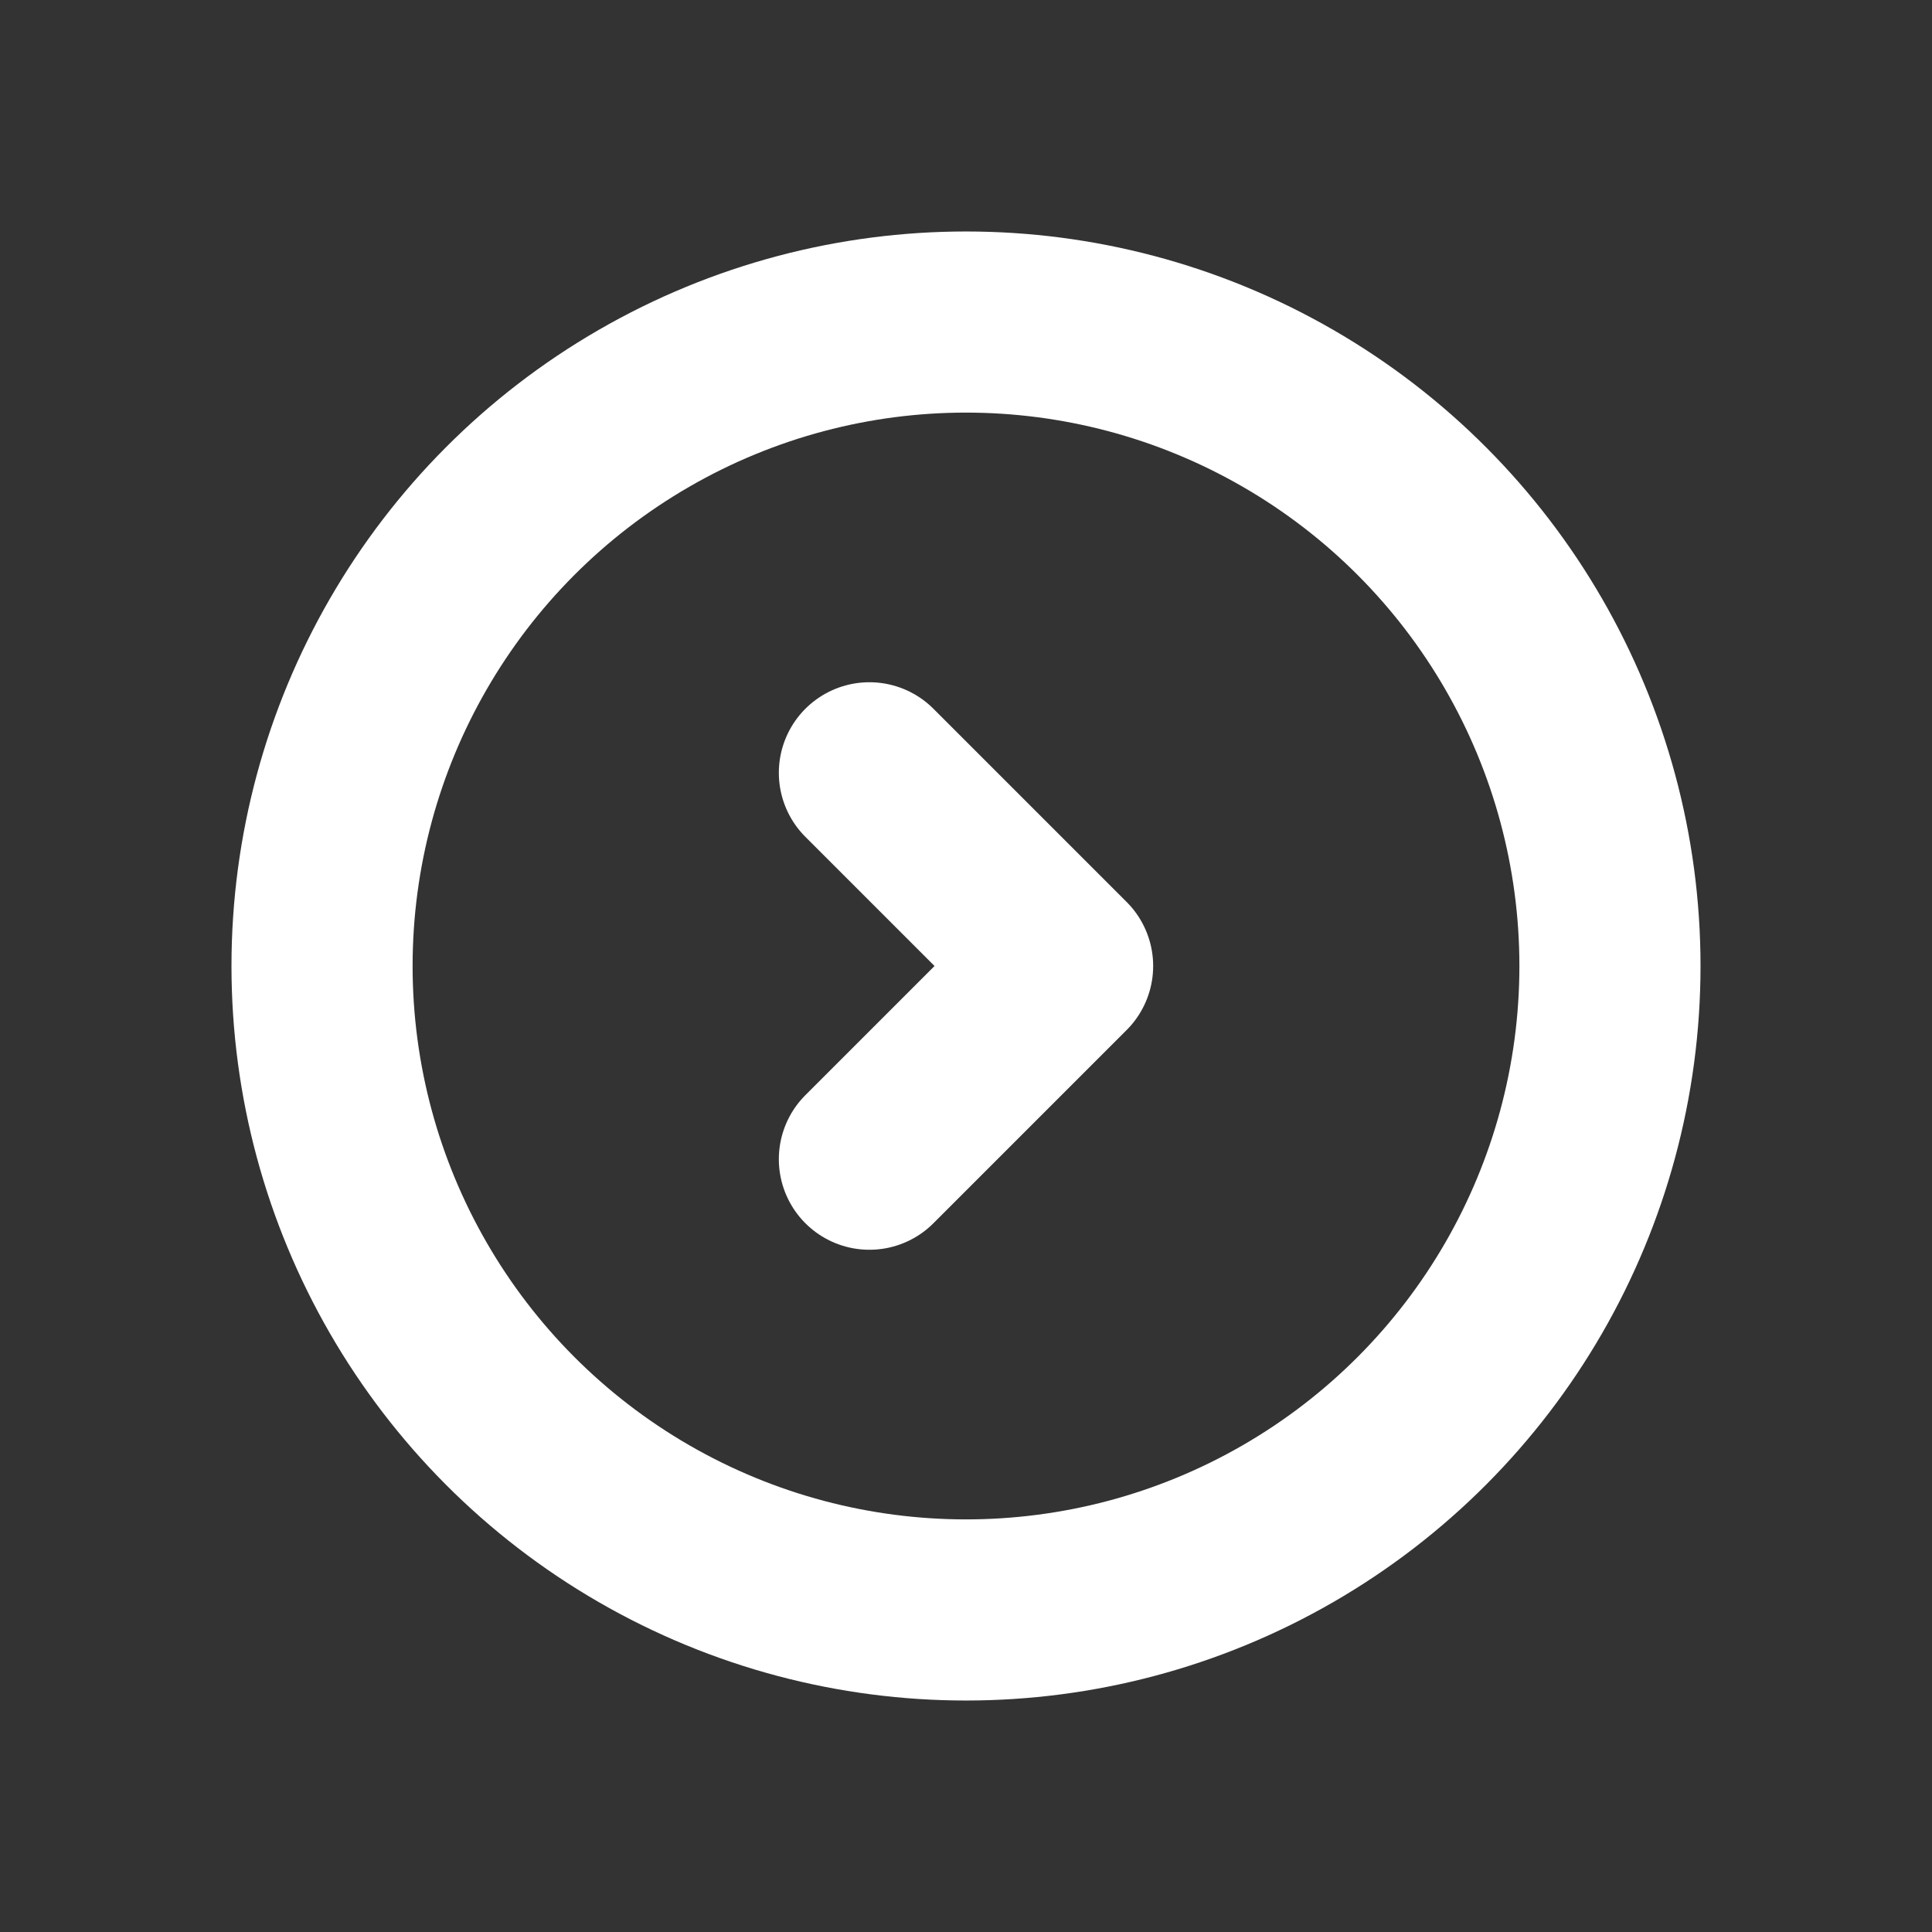
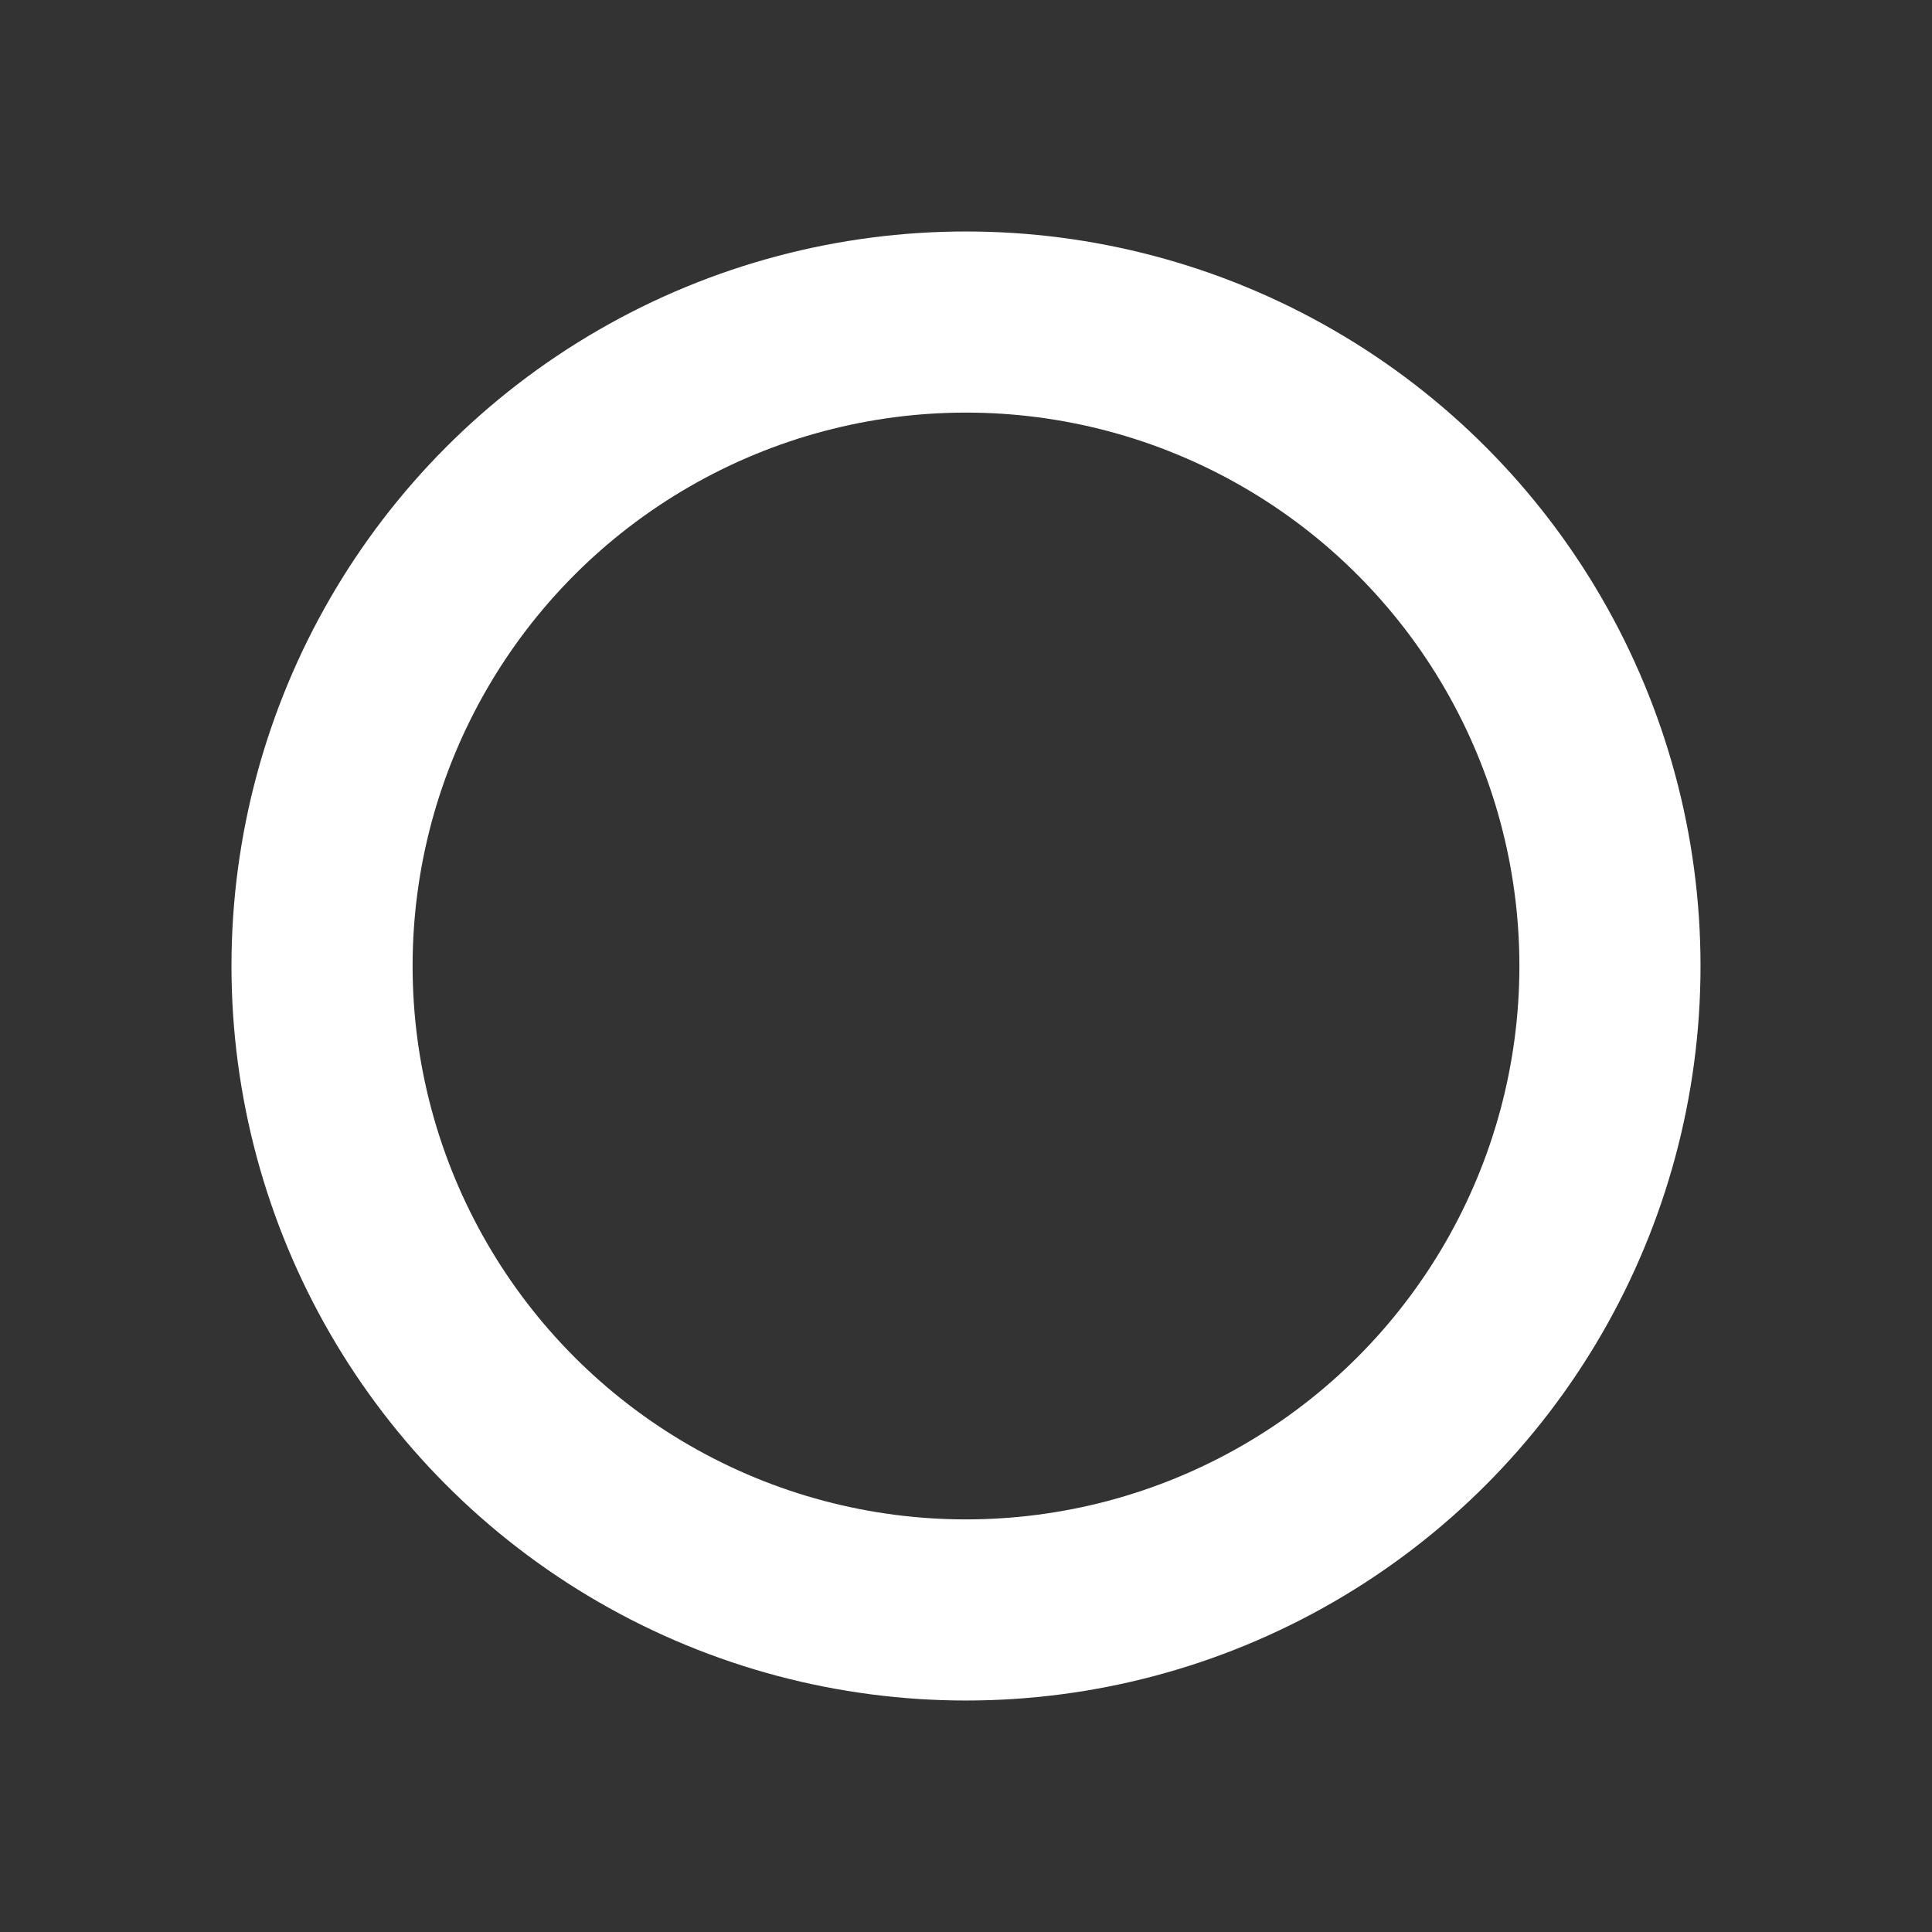
<svg xmlns="http://www.w3.org/2000/svg" width="16" height="16" viewBox="0 0 16 16" fill="none">
  <rect x="0" y="0" width="16" height="16" fill="#333333" stroke="none" />
  <circle cx="8" cy="8" r="5.333" stroke="white" stroke-width="1.5" />
-   <path d="M7.2 6.4L8.8 8L7.2 9.6" stroke="white" stroke-width="1.5" stroke-linecap="round" stroke-linejoin="round" />
</svg>